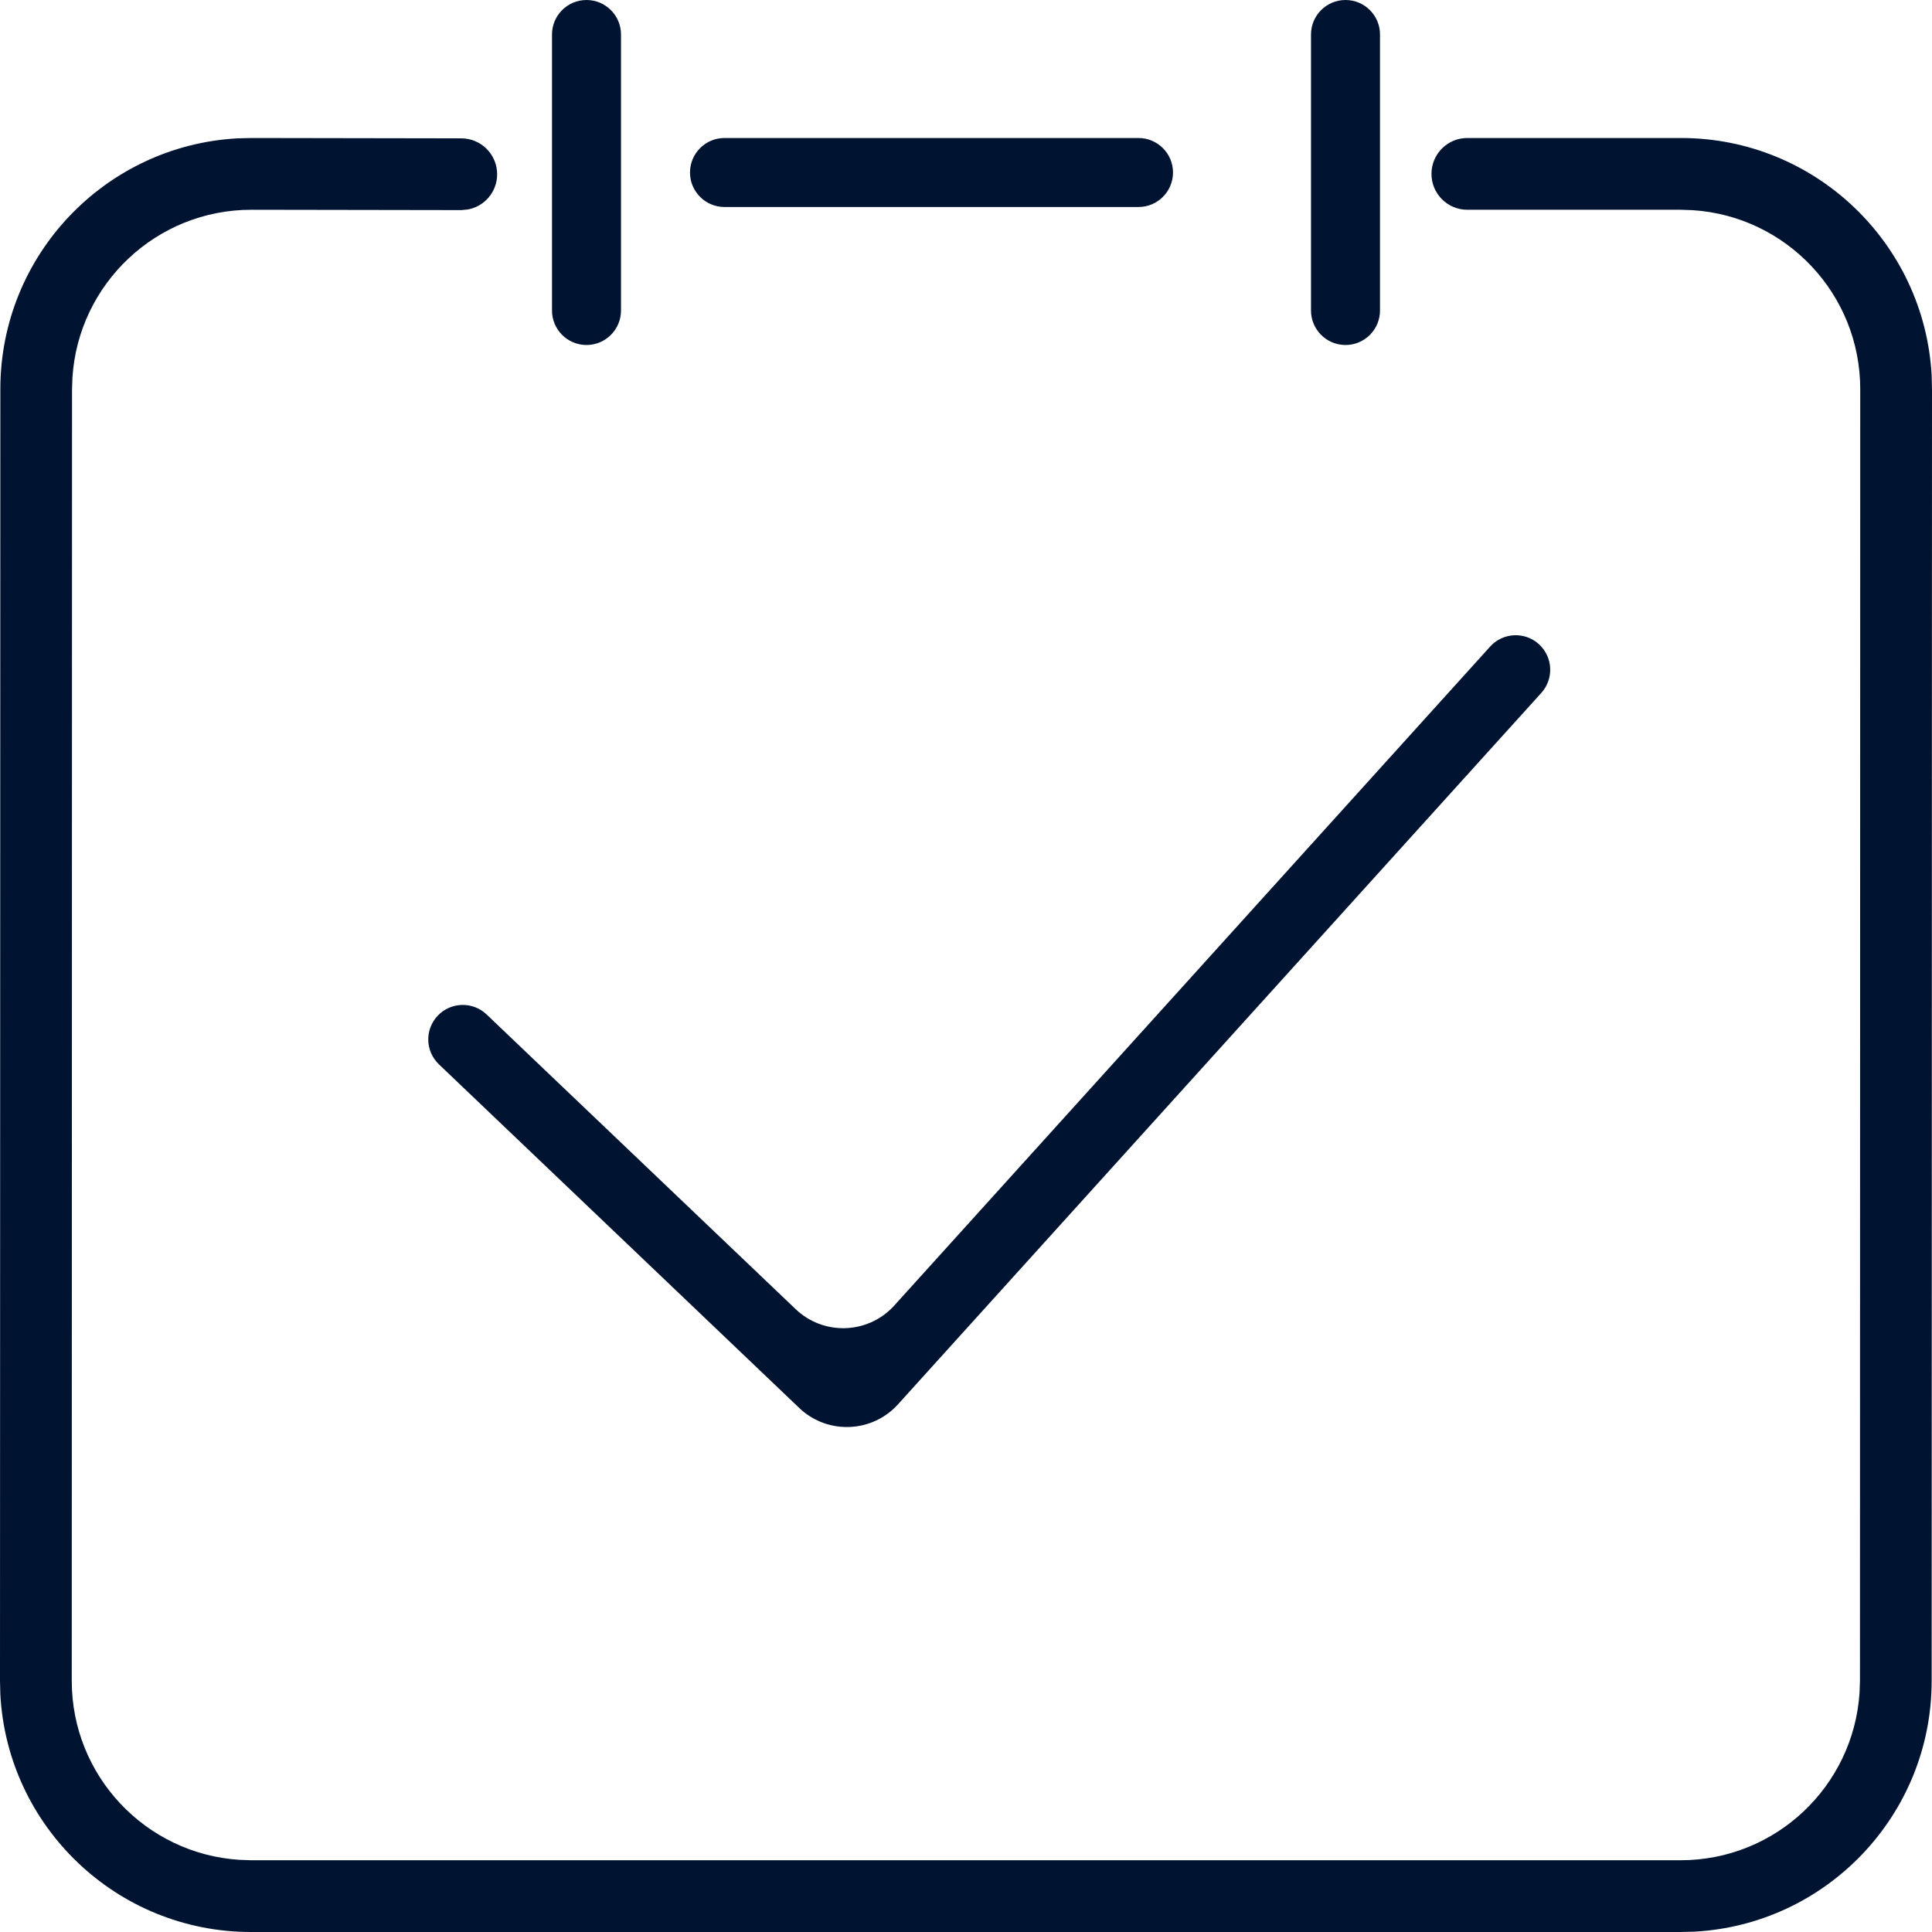
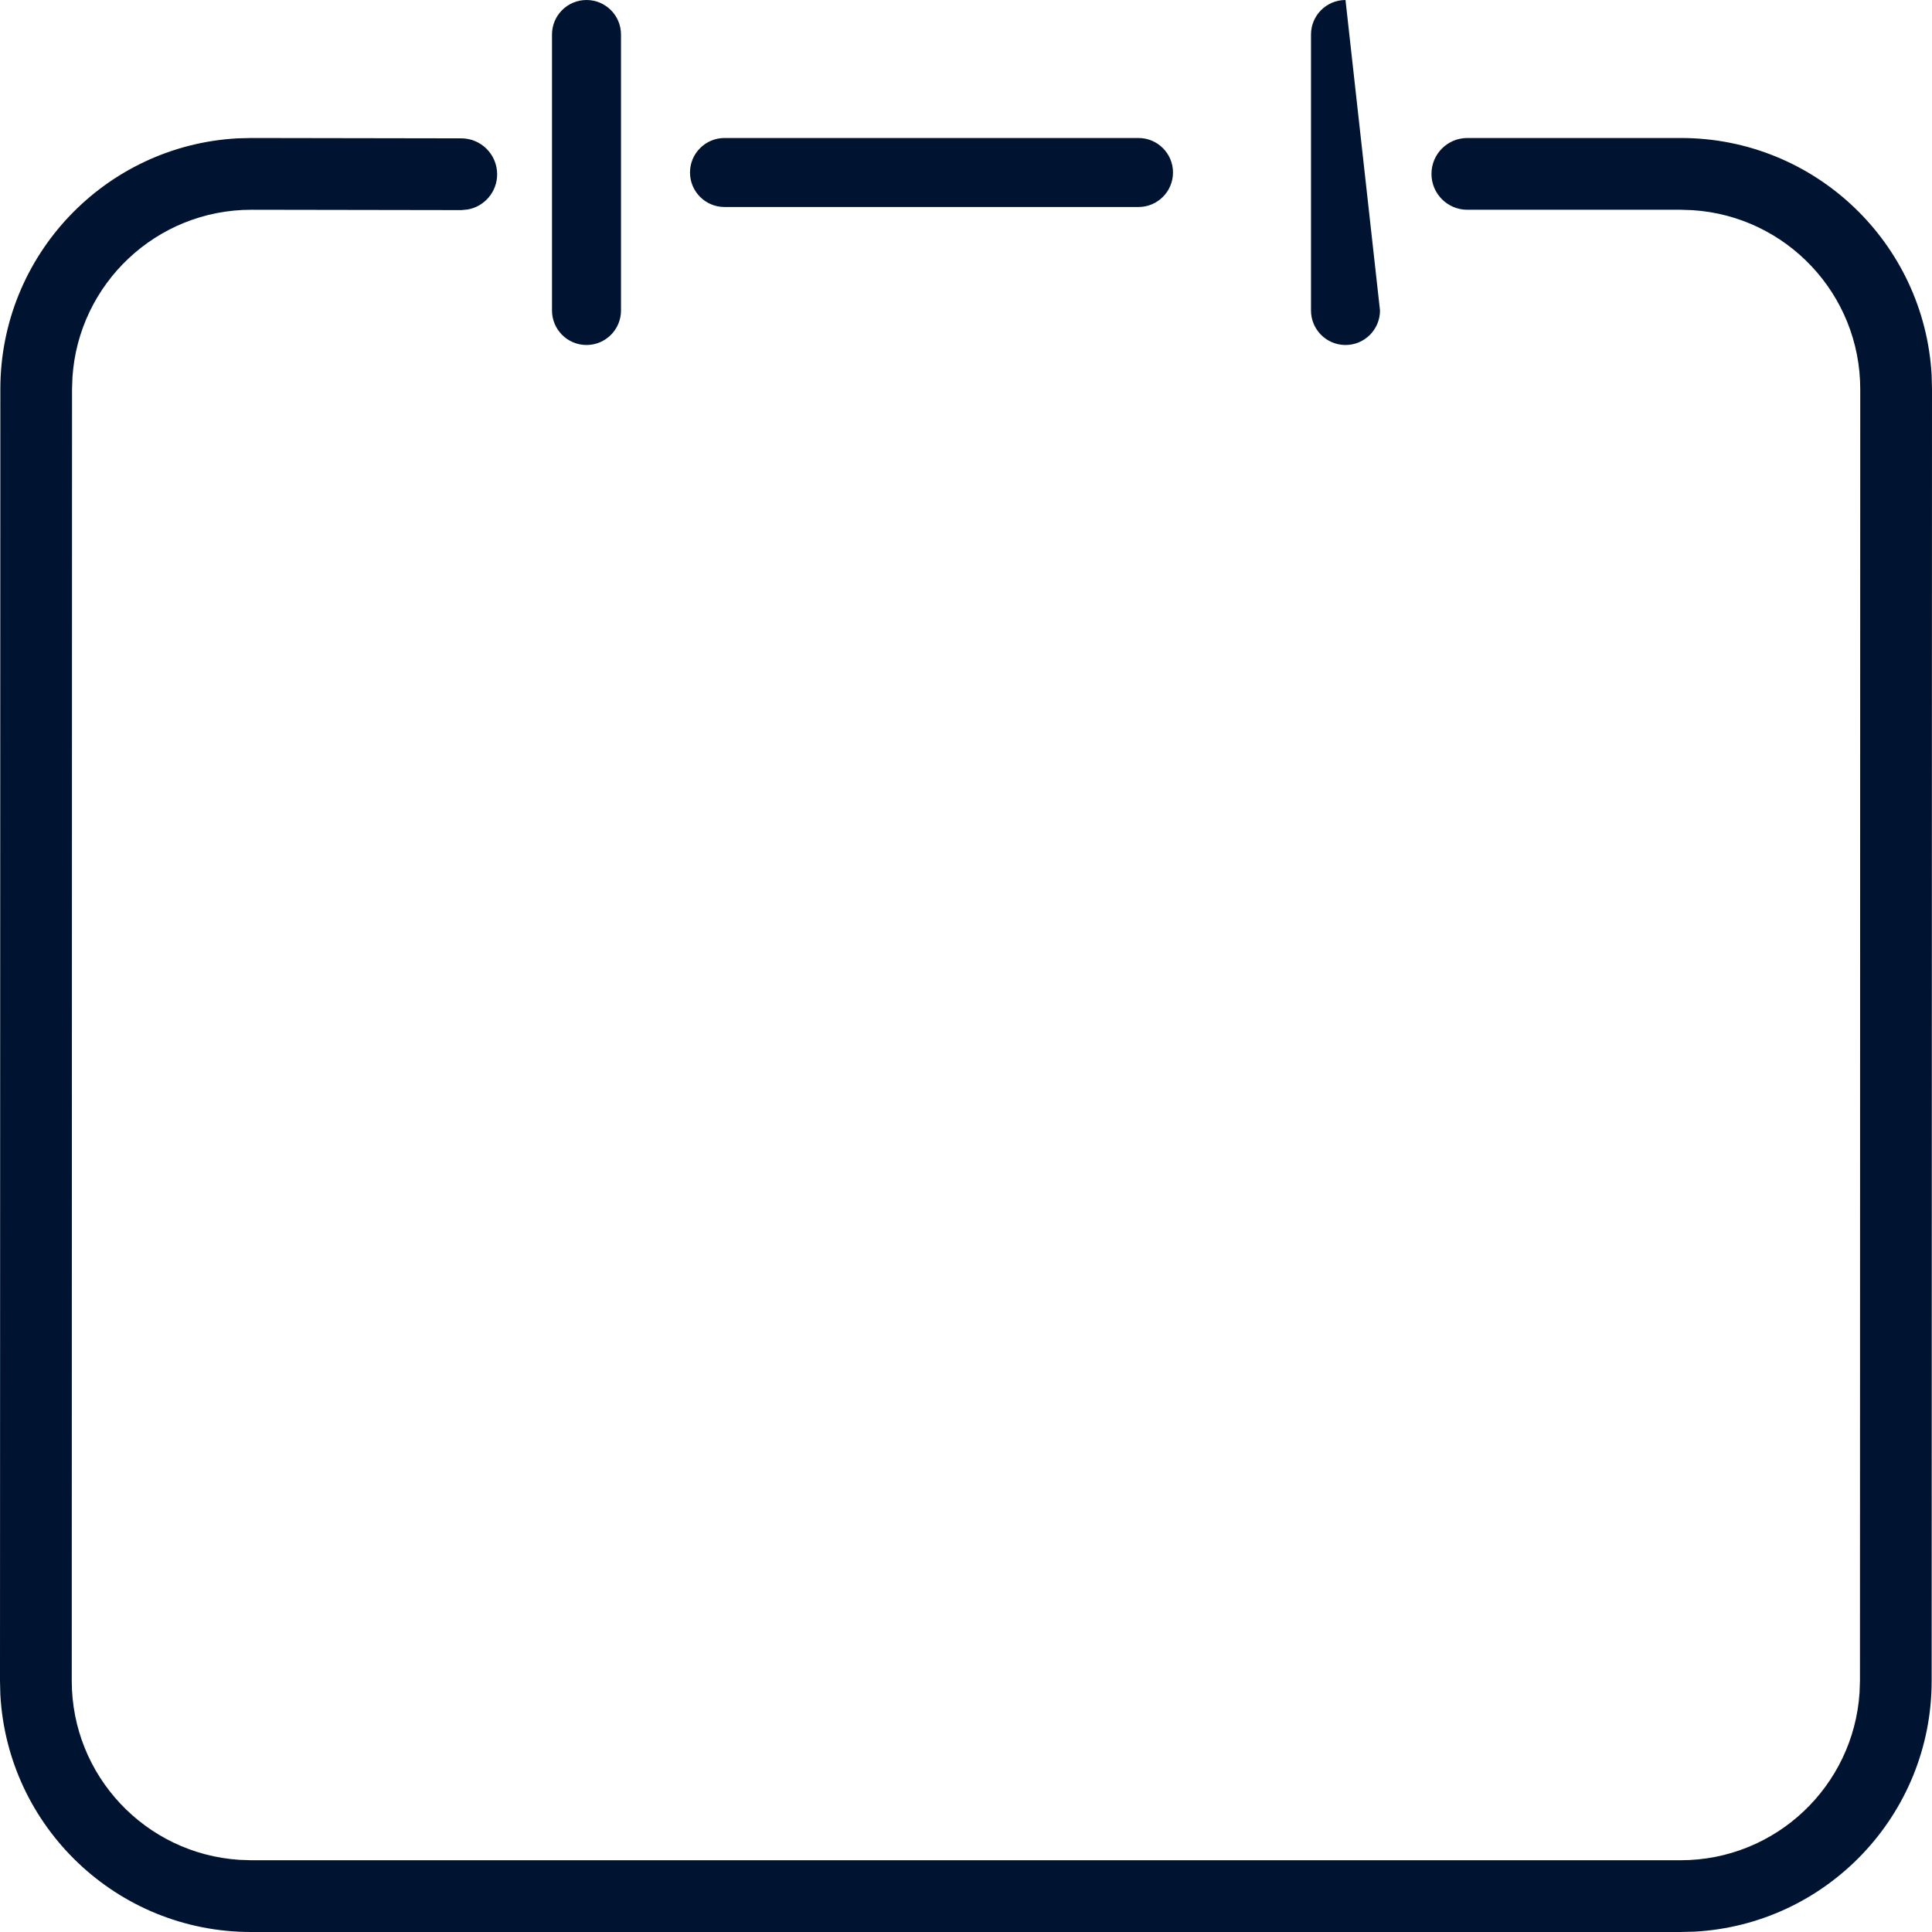
<svg xmlns="http://www.w3.org/2000/svg" width="28px" height="28px" viewBox="0 0 28 28" version="1.1">
  <title>线上预约</title>
  <g id="icon" stroke="none" stroke-width="1" fill="none" fill-rule="evenodd">
    <g transform="translate(-40, -163)" fill="#001432" id="线上预约">
      <g transform="translate(39, 162)">
        <g transform="translate(1, 1)">
-           <path d="M24.362,2 C26.304,2 27.891,3.523 27.995,5.441 L28,5.64 L27.995,24.36 C27.995,26.303 26.473,27.891 24.557,27.995 L24.357,28 L3.638,28 C1.696,28 0.109,26.477 0.005,24.559 L0,24.36 L0.005,5.64 C0.005,3.697 1.527,2.109 3.443,2.005 L3.643,2 L6.685,2.005 C6.972,2.005 7.205,2.238 7.205,2.526 C7.205,2.781 7.021,2.993 6.779,3.036 L6.686,3.045 C6.685,3.045 6.685,3.045 6.685,3.045 L3.643,3.04 C2.265,3.04 1.138,4.113 1.05,5.469 L1.044,5.64 L1.04,24.36 C1.04,25.738 2.112,26.866 3.468,26.954 L3.638,26.96 L24.357,26.96 C25.735,26.96 26.862,25.887 26.95,24.531 L26.956,24.36 L26.96,5.64 C26.96,4.262 25.888,3.134 24.532,3.046 L24.362,3.04 L21.266,3.04 C20.978,3.04 20.746,2.807 20.746,2.52 C20.746,2.233 20.978,2 21.266,2 L24.362,2 Z M8.5,9.09494702e-13 C8.776,9.09443975e-13 9,0.224 9,0.5 L9,4.5 C9,4.776 8.776,5 8.5,5 C8.224,5 8,4.776 8,4.5 L8,0.5 C8,0.224 8.224,9.09545428e-13 8.5,9.09494702e-13 Z M19.5,9.09494702e-13 C19.776,9.09443975e-13 20,0.224 20,0.5 L20,4.5 C20,4.776 19.776,5 19.5,5 C19.224,5 19,4.776 19,4.5 L19,0.5 C19,0.224 19.224,9.09545428e-13 19.5,9.09494702e-13 Z M17,2.5 C17,2.776 16.776,3 16.5,3 L10.5,3 C10.224,3 10,2.776 10,2.5 C10,2.224 10.224,2 10.5,2 L16.5,2 C16.776,2 17,2.224 17,2.5 Z" id="形状" fill-rule="nonzero" />
-           <path d="M22.302,9.335 C22.507,9.521 22.523,9.837 22.338,10.042 L13.015,20.352 C12.645,20.762 12.012,20.794 11.602,20.423 C11.596,20.417 11.589,20.411 11.583,20.405 L6.362,15.426 C6.162,15.235 6.154,14.919 6.345,14.719 C6.536,14.519 6.852,14.512 7.052,14.702 L11.531,18.973 C11.93,19.354 12.563,19.339 12.944,18.939 C12.95,18.932 12.956,18.926 12.962,18.919 L21.596,9.371 C21.781,9.166 22.097,9.15 22.302,9.335 C22.302,9.335 22.302,9.335 22.302,9.335 Z" id="路径-5" fill-rule="nonzero" />
+           <path d="M24.362,2 C26.304,2 27.891,3.523 27.995,5.441 L28,5.64 L27.995,24.36 C27.995,26.303 26.473,27.891 24.557,27.995 L24.357,28 L3.638,28 C1.696,28 0.109,26.477 0.005,24.559 L0,24.36 L0.005,5.64 C0.005,3.697 1.527,2.109 3.443,2.005 L3.643,2 L6.685,2.005 C6.972,2.005 7.205,2.238 7.205,2.526 C7.205,2.781 7.021,2.993 6.779,3.036 L6.686,3.045 C6.685,3.045 6.685,3.045 6.685,3.045 L3.643,3.04 C2.265,3.04 1.138,4.113 1.05,5.469 L1.044,5.64 L1.04,24.36 C1.04,25.738 2.112,26.866 3.468,26.954 L3.638,26.96 L24.357,26.96 C25.735,26.96 26.862,25.887 26.95,24.531 L26.956,24.36 L26.96,5.64 C26.96,4.262 25.888,3.134 24.532,3.046 L24.362,3.04 L21.266,3.04 C20.978,3.04 20.746,2.807 20.746,2.52 C20.746,2.233 20.978,2 21.266,2 L24.362,2 Z M8.5,9.09494702e-13 C8.776,9.09443975e-13 9,0.224 9,0.5 L9,4.5 C9,4.776 8.776,5 8.5,5 C8.224,5 8,4.776 8,4.5 L8,0.5 C8,0.224 8.224,9.09545428e-13 8.5,9.09494702e-13 Z M19.5,9.09494702e-13 L20,4.5 C20,4.776 19.776,5 19.5,5 C19.224,5 19,4.776 19,4.5 L19,0.5 C19,0.224 19.224,9.09545428e-13 19.5,9.09494702e-13 Z M17,2.5 C17,2.776 16.776,3 16.5,3 L10.5,3 C10.224,3 10,2.776 10,2.5 C10,2.224 10.224,2 10.5,2 L16.5,2 C16.776,2 17,2.224 17,2.5 Z" id="形状" fill-rule="nonzero" />
        </g>
      </g>
    </g>
  </g>
</svg>